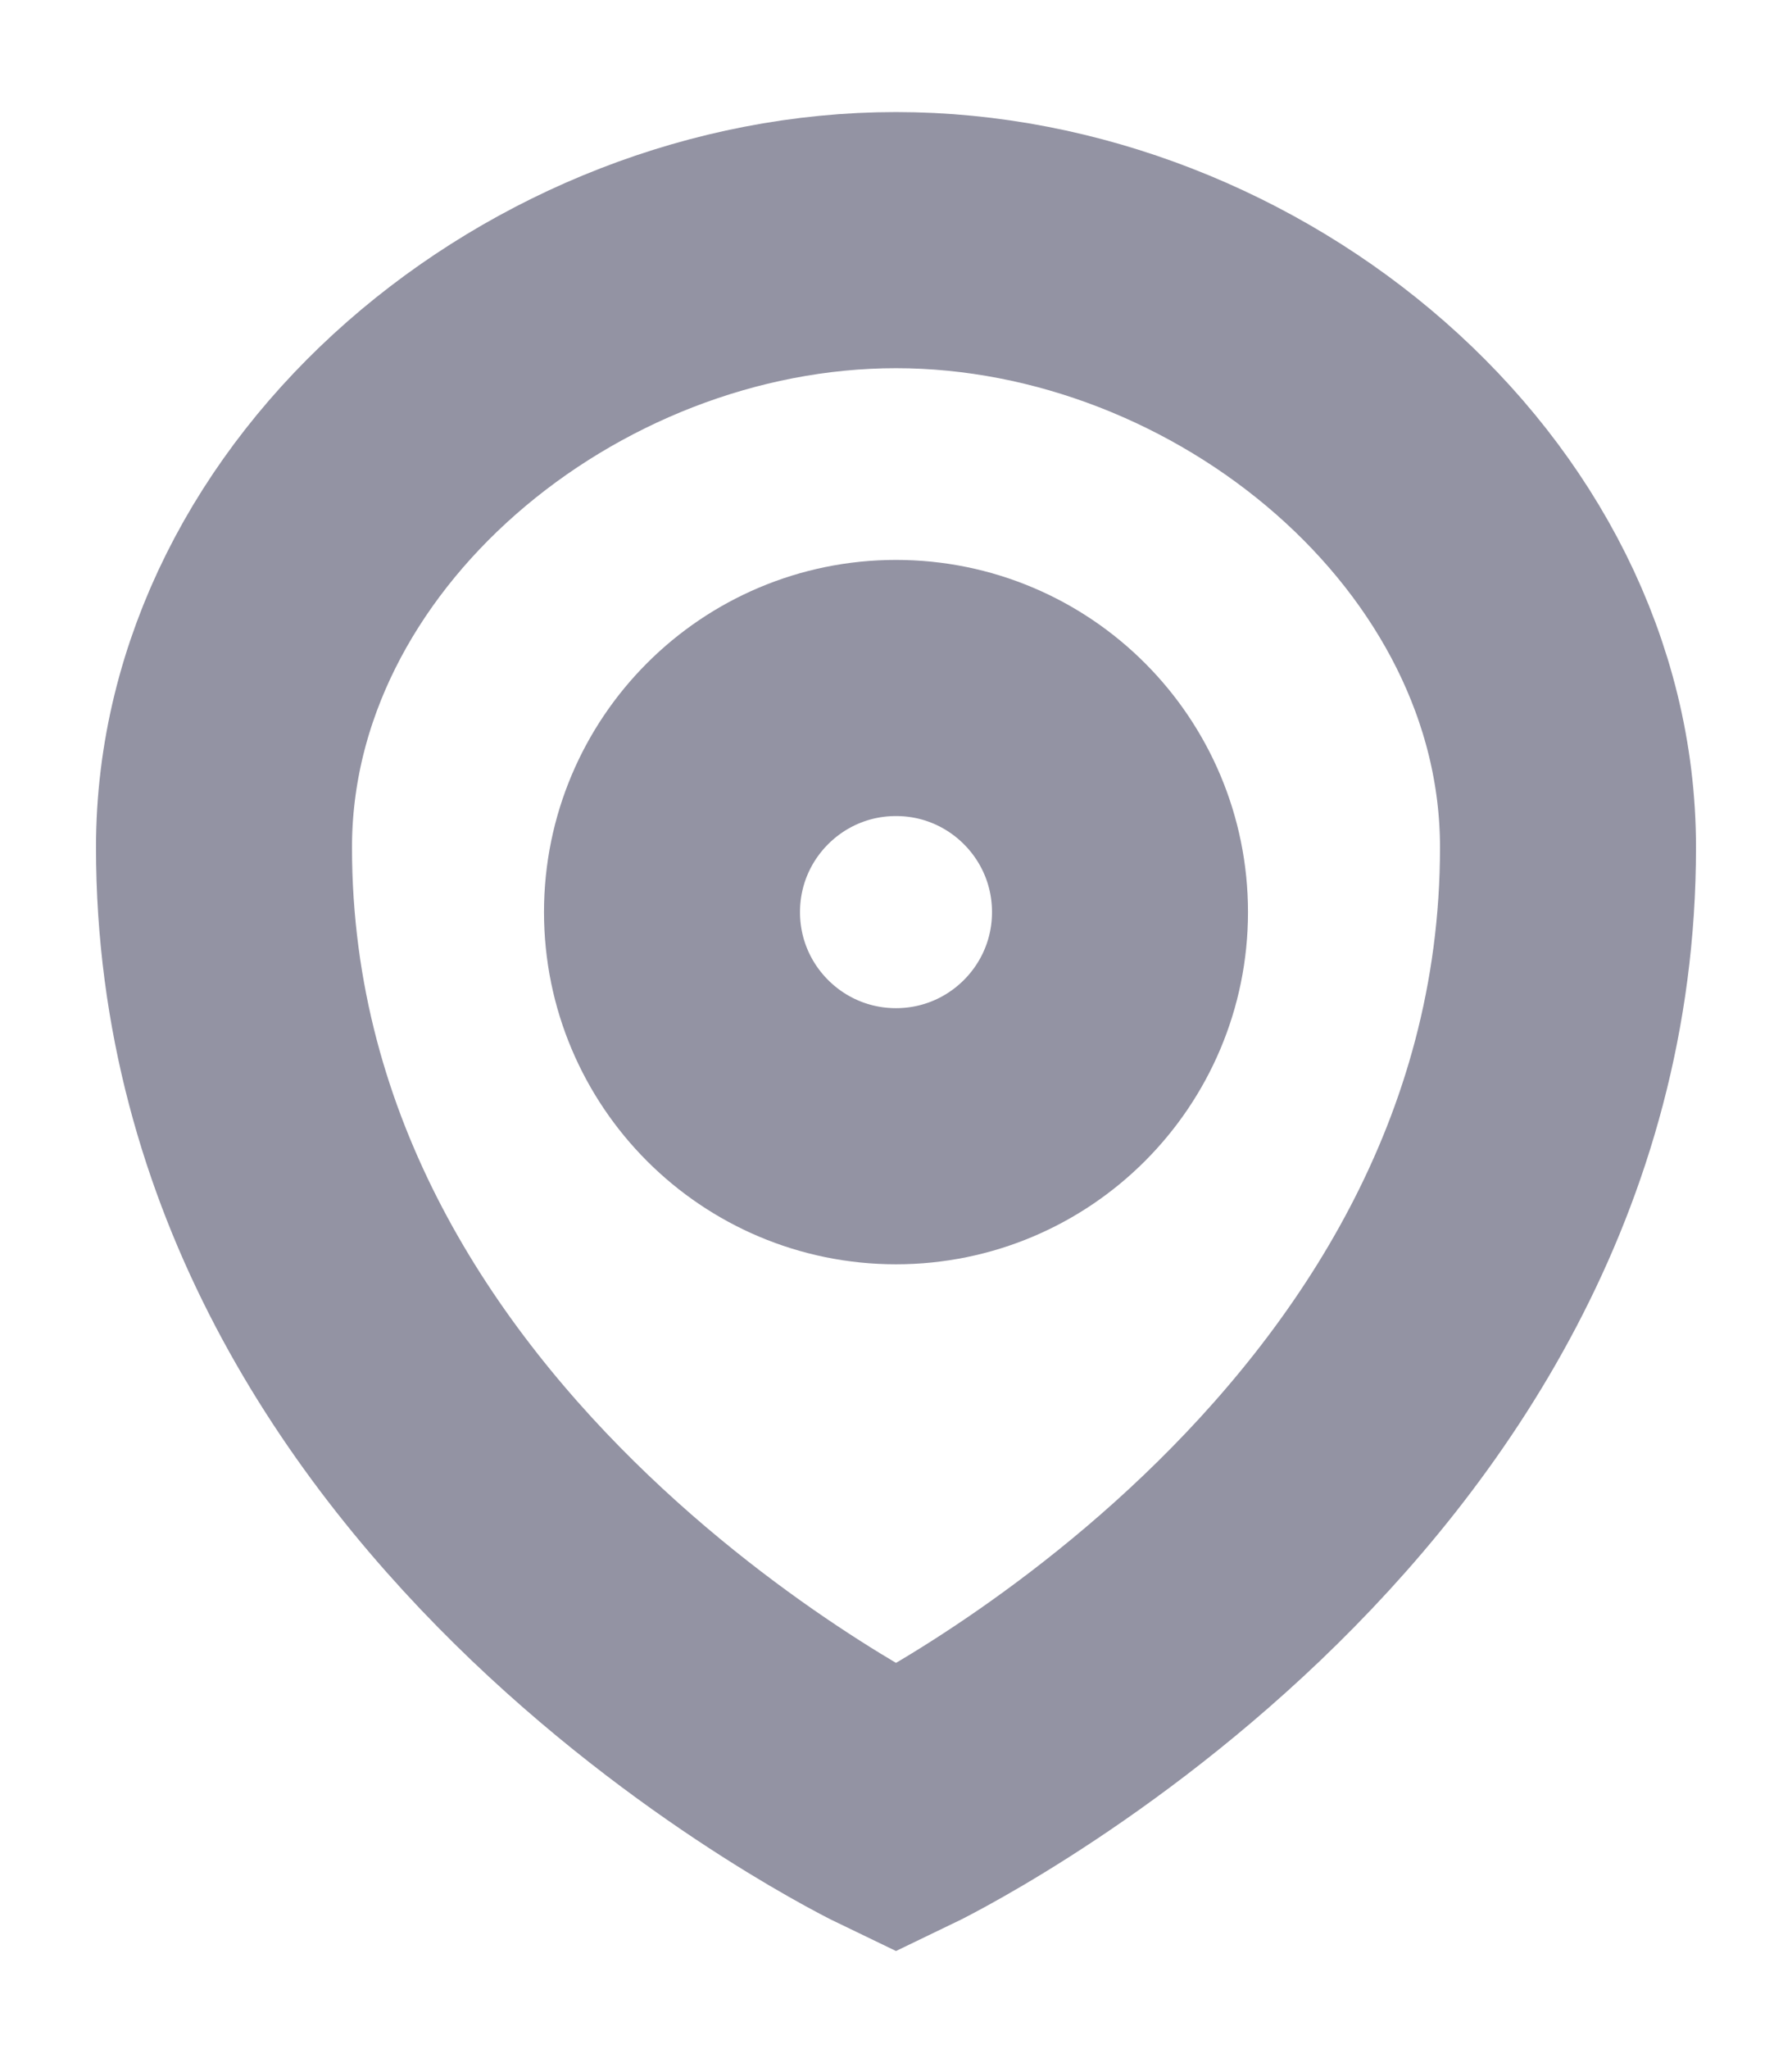
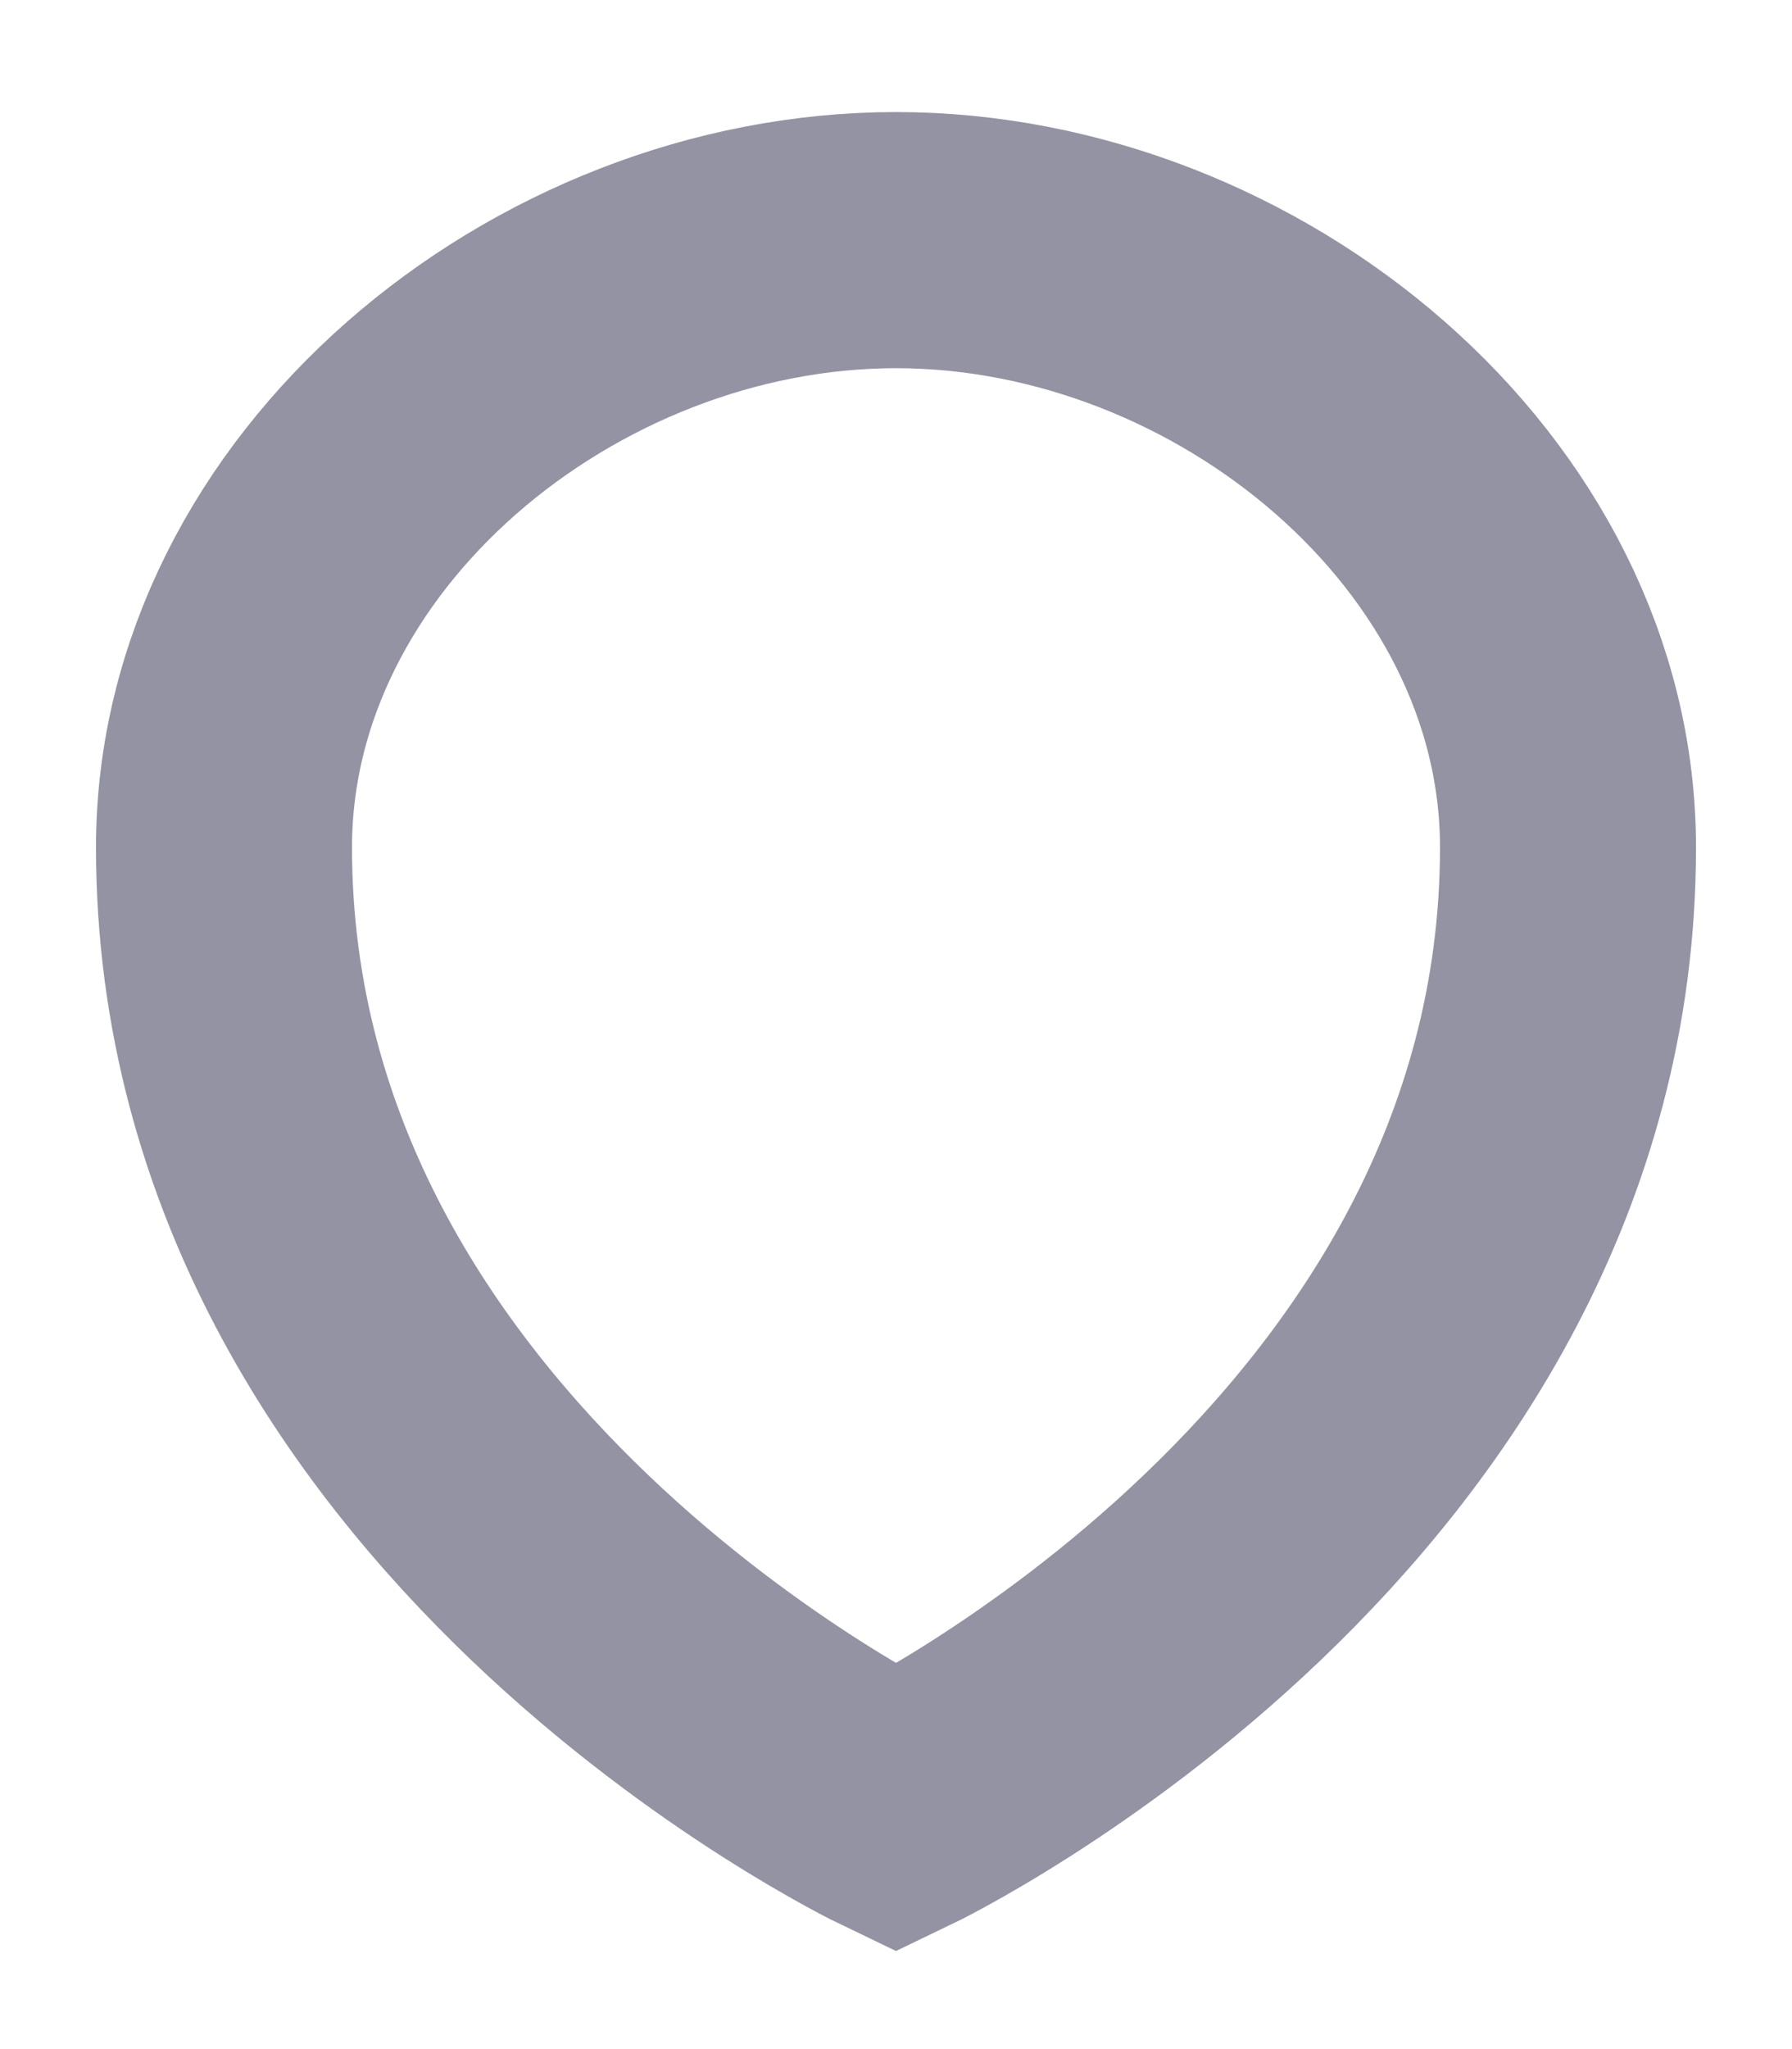
<svg xmlns="http://www.w3.org/2000/svg" width="14" height="16" viewBox="0 0 14 16" fill="none">
-   <circle cx="7" cy="7.122" r="1.75" stroke="#9393A3" stroke-width="2" />
  <path d="M12.25 6.617C12.25 11.607 7 14.125 7 14.125C7 14.125 1.75 11.607 1.75 6.617C1.75 3.998 4.324 1.875 7 1.875C9.676 1.875 12.25 3.998 12.25 6.617Z" stroke="#9393A3" stroke-width="2" />
</svg>